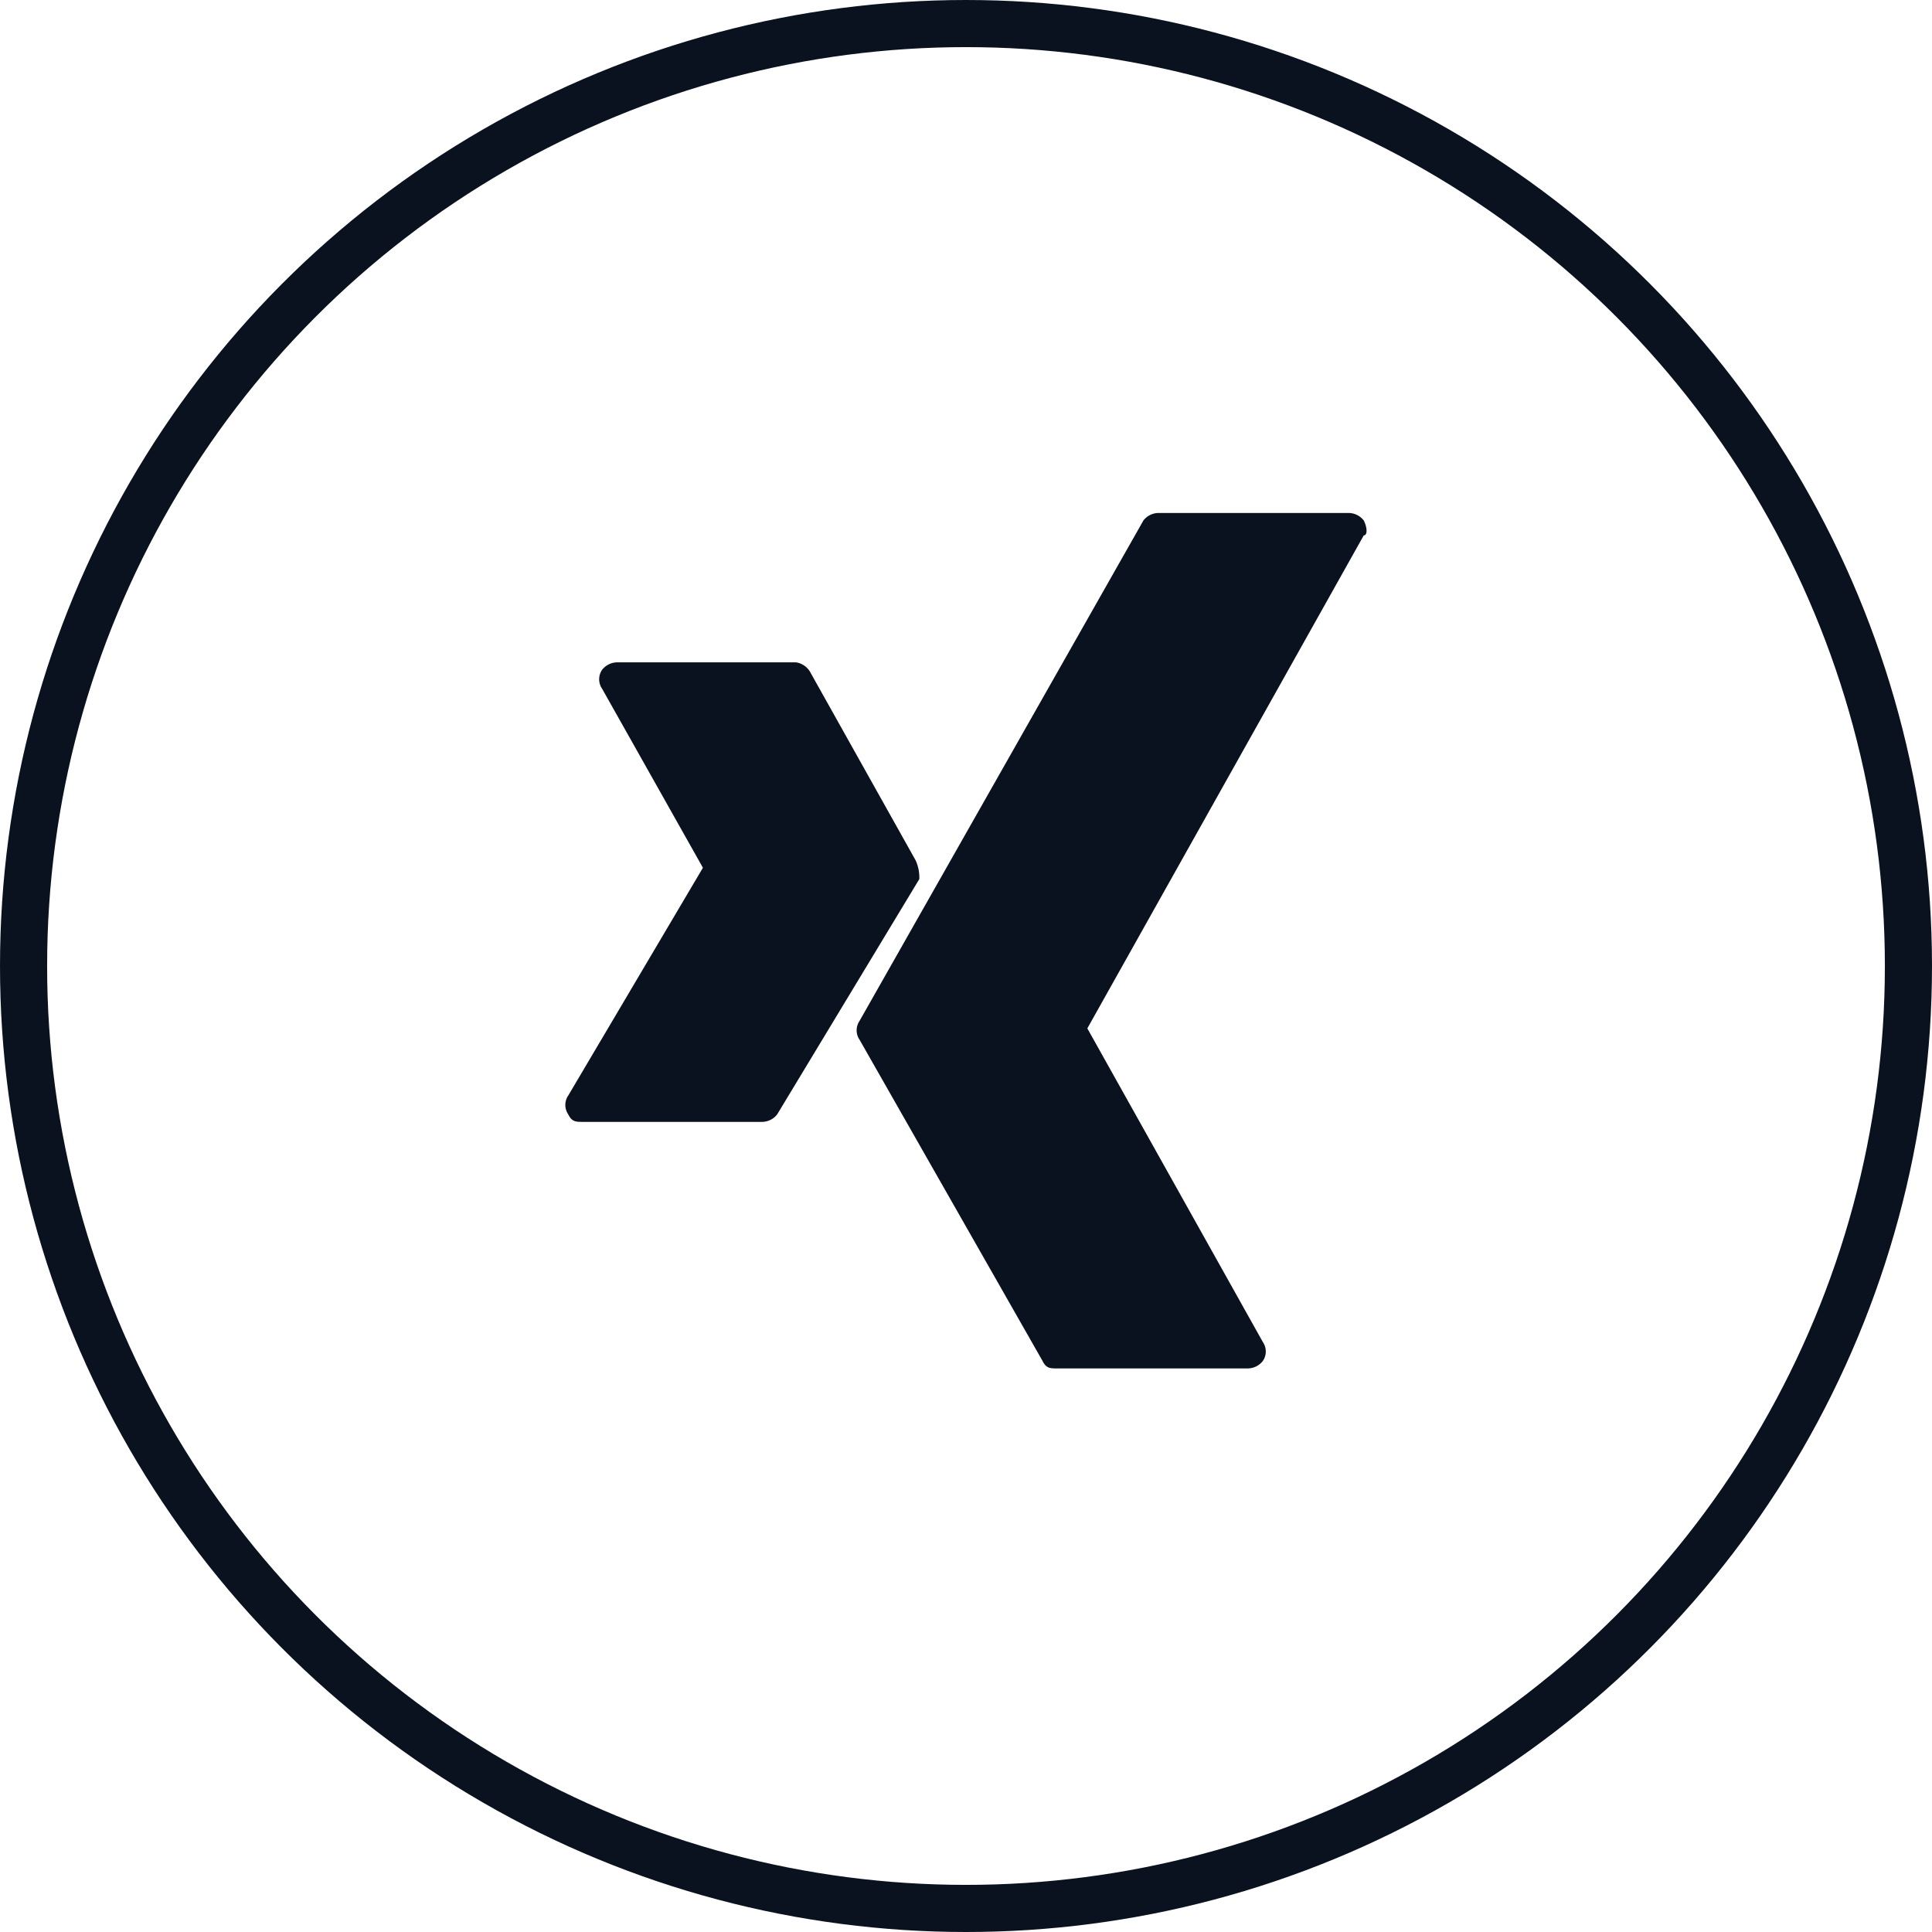
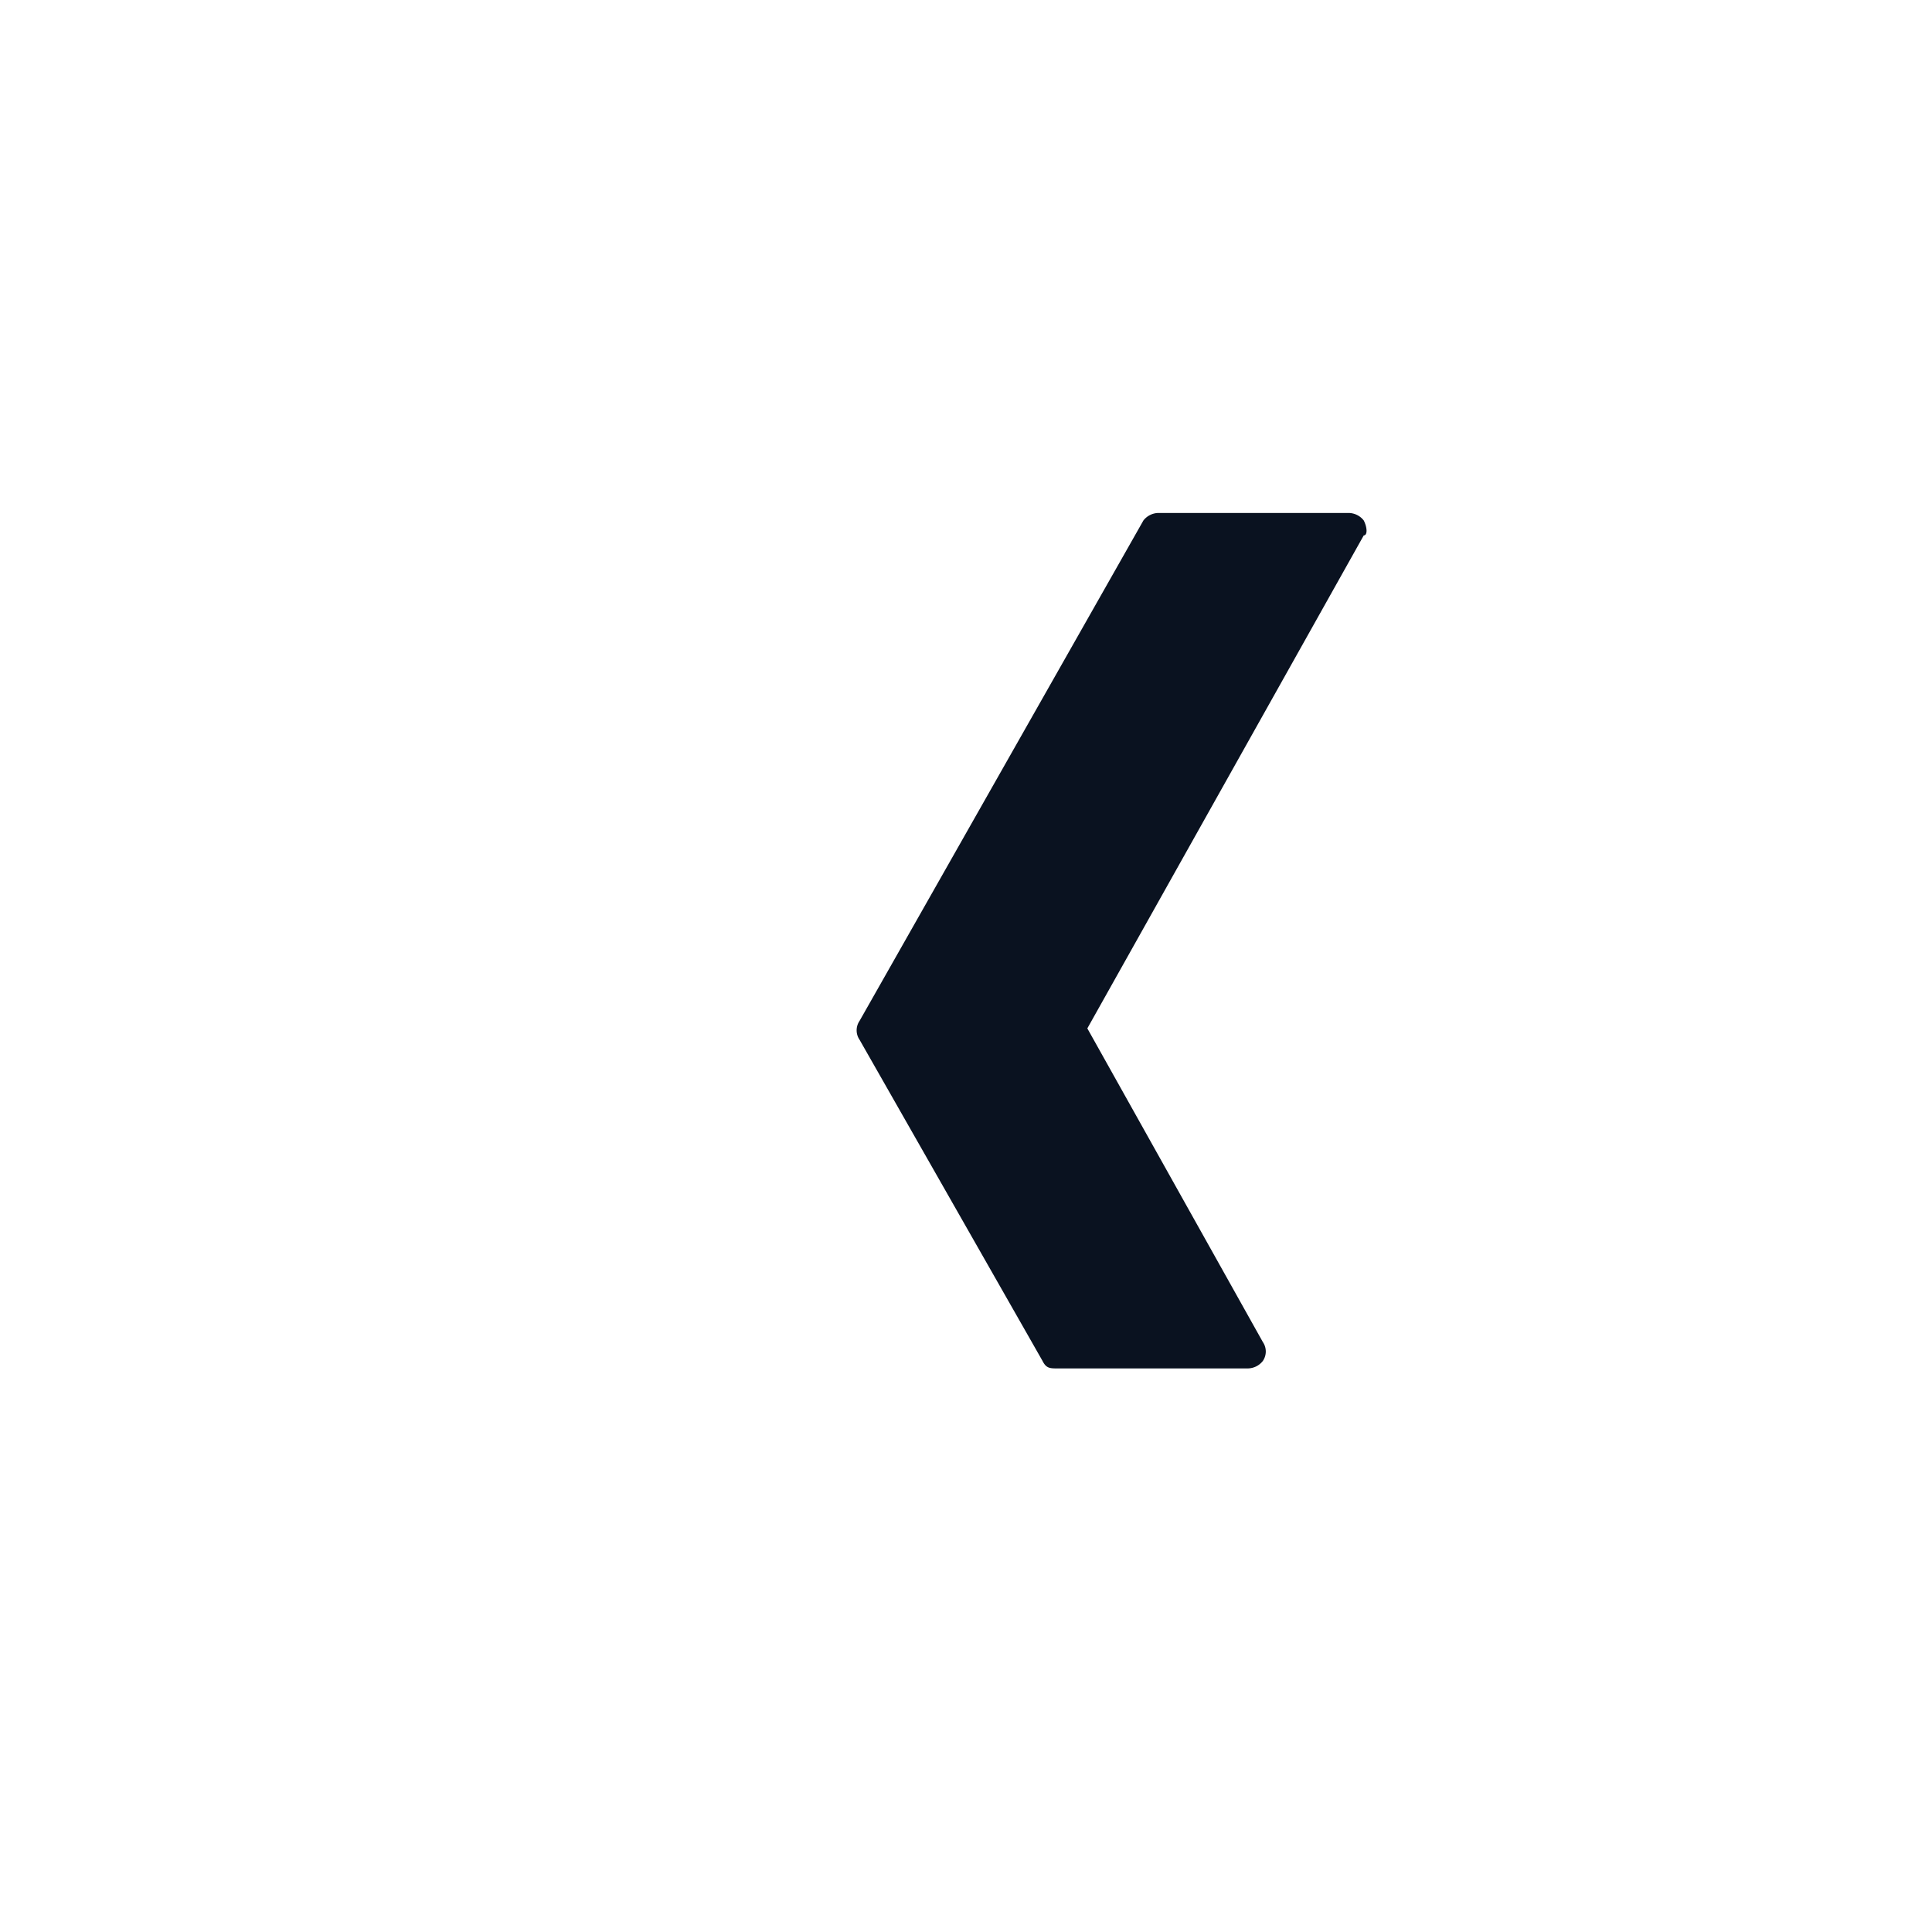
<svg xmlns="http://www.w3.org/2000/svg" width="41" height="41" viewBox="0 0 41 41">
  <g id="Gruppe_117957" data-name="Gruppe 117957" transform="translate(-1445.296 -13563.122)">
    <g id="Ellipse_1328" data-name="Ellipse 1328" transform="translate(1445.296 13563.122)" fill="none" stroke="#0a1220" stroke-width="1">
      <circle cx="20.5" cy="20.5" r="20.5" stroke="none" />
-       <circle cx="20.5" cy="20.5" r="20" fill="none" />
    </g>
    <g id="Gruppe_107564" data-name="Gruppe 107564" transform="translate(-1001.704 825.008)">
      <path id="Pfad_300555" data-name="Pfad 300555" d="M19.884.659A.412.412,0,0,0,19.567.5H15.525a.412.412,0,0,0-.317.159L9.184,11.279a.354.354,0,0,0,0,.4l3.883,6.816c.079.159.159.159.317.159h4.042a.412.412,0,0,0,.317-.159.354.354,0,0,0,0-.4l-3.725-6.657L19.884.976C19.963.976,19.963.817,19.884.659Z" transform="translate(2456.057 12748.5)" fill="#0a1220" />
-       <path id="Pfad_300556" data-name="Pfad 300556" d="M8.755,8.7,6.536,4.738A.425.425,0,0,0,6.219,4.5h-3.8a.412.412,0,0,0-.317.159.354.354,0,0,0,0,.4l2.14,3.8L1.384,13.693a.354.354,0,0,0,0,.4c.079.159.159.159.317.159h3.8a.412.412,0,0,0,.317-.159L8.834,9.1A.862.862,0,0,0,8.755,8.7Z" transform="translate(2457.675 12747.67)" fill="#0a1220" />
    </g>
  </g>
</svg>